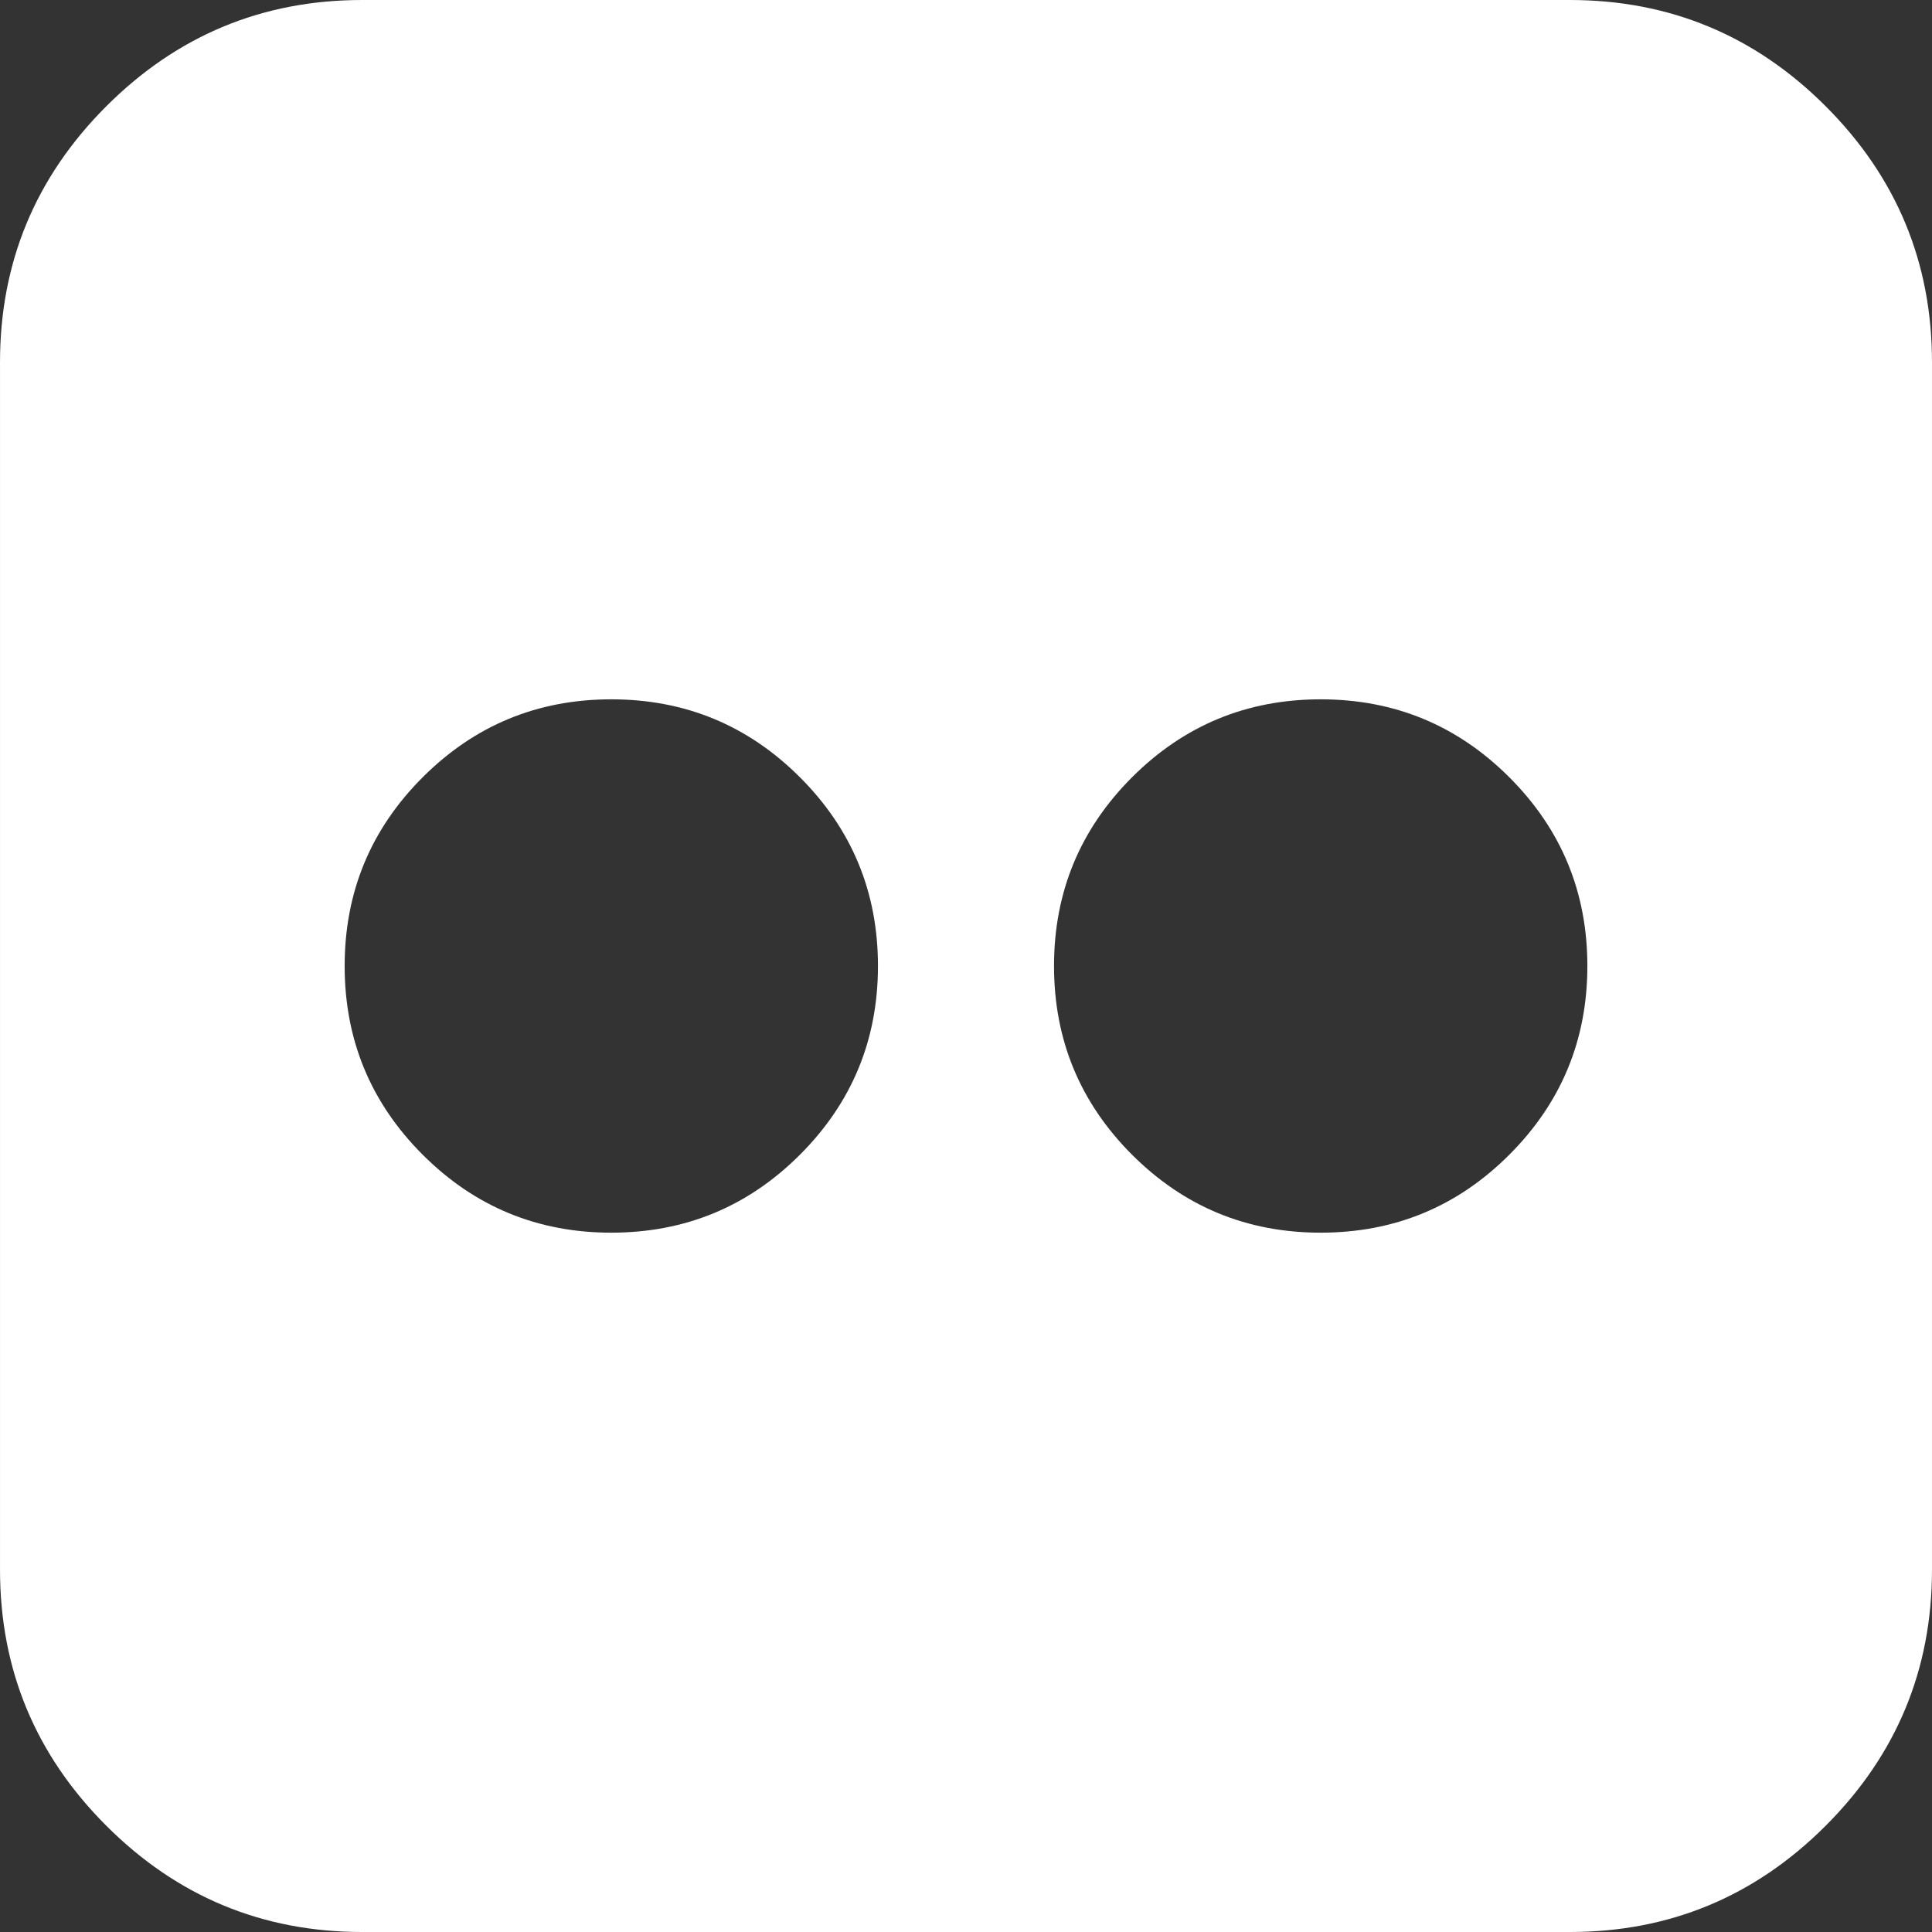
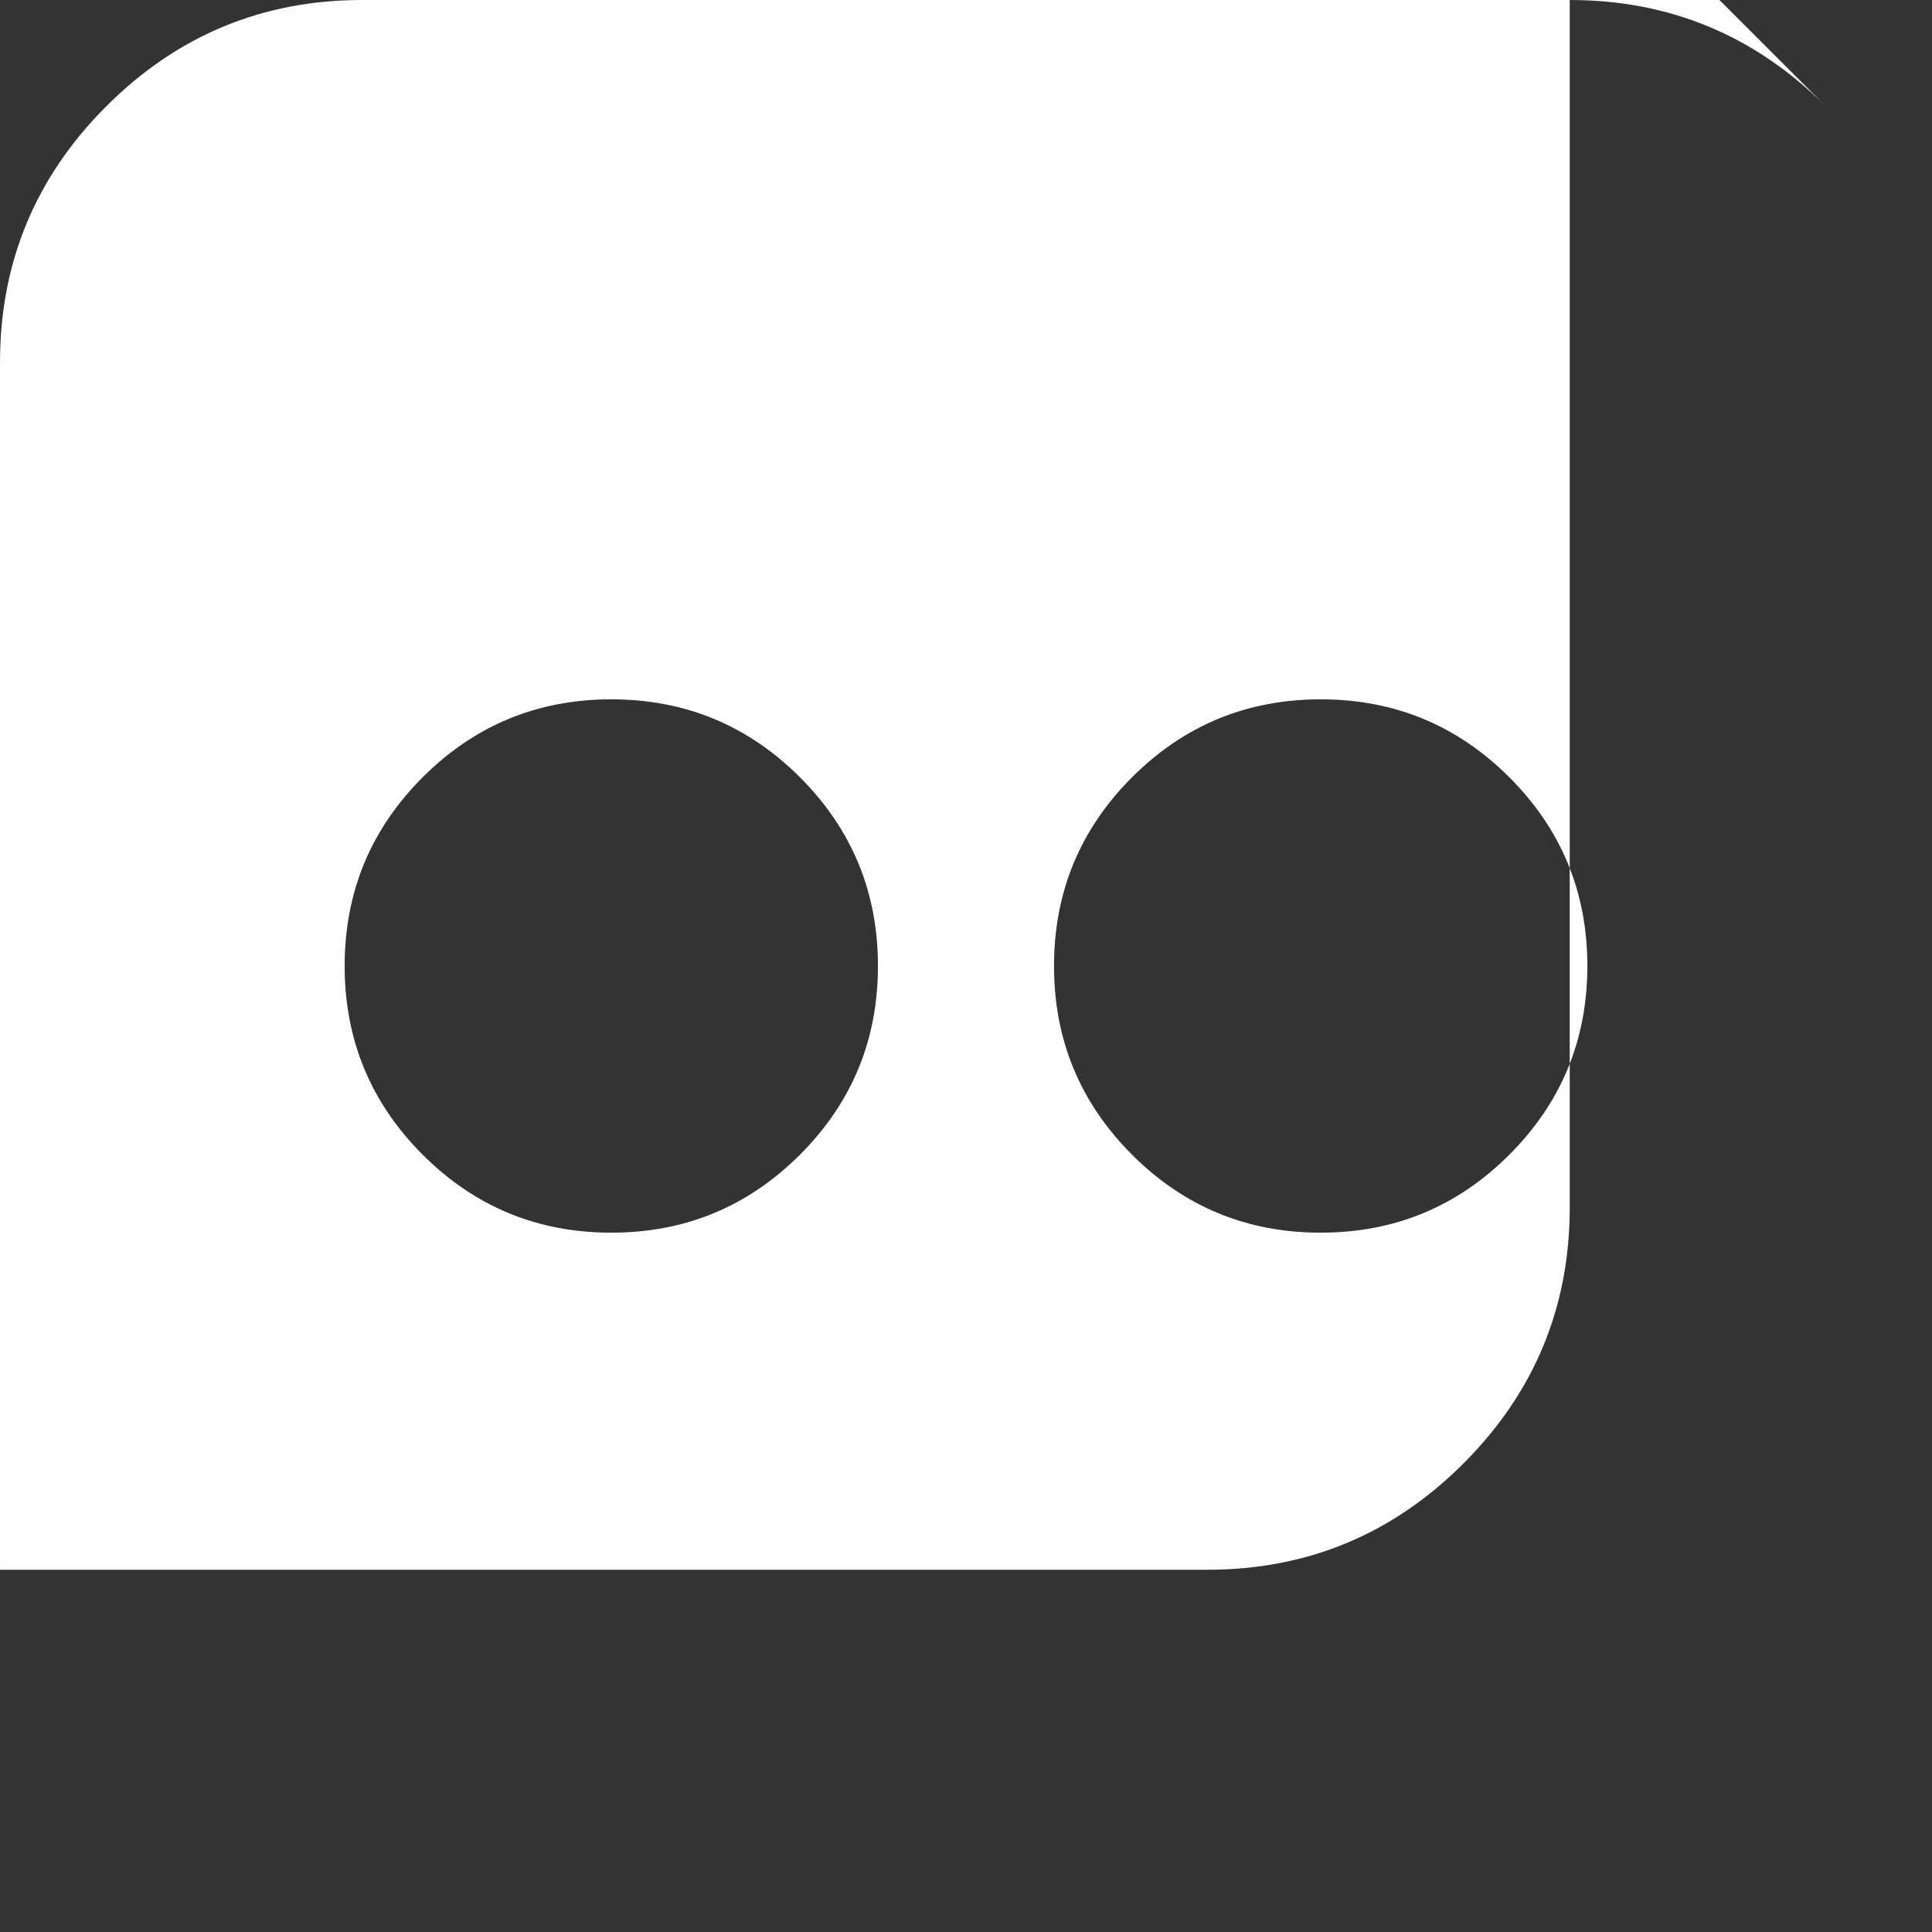
<svg xmlns="http://www.w3.org/2000/svg" width="24" height="24" viewBox="0 0 438.536 438.536">
  <rect x="0" y="0" width="438.536" height="438.536" fill="#333333" stroke="none" />
-   <path fill="#fff" d="M414.41 24.123c-16.077-16.081-35.447-24.123-58.095-24.123h-274.087c-22.648 0-42.018 8.042-58.102 24.123-16.081 16.084-24.123 35.453-24.123 58.102v274.084c0 22.647 8.042 42.018 24.123 58.102 16.084 16.084 35.454 24.126 58.102 24.126h274.084c22.648 0 42.018-8.042 58.095-24.126 16.084-16.084 24.126-35.454 24.126-58.102v-274.084c-.001-22.649-8.043-42.018-24.123-58.102zm-232.825 237.97c-11.803 11.804-26.075 17.706-42.827 17.706-16.75 0-31.024-5.902-42.825-17.706-11.799-11.8-17.701-26.073-17.701-42.826 0-16.755 5.898-31.027 17.701-42.827 11.798-11.801 26.075-17.703 42.825-17.703 16.751 0 31.023 5.902 42.827 17.703 11.798 11.799 17.699 26.072 17.699 42.827 0 16.746-5.901 31.026-17.699 42.826zm161.018 0c-11.793 11.804-26.07 17.706-42.825 17.706-16.748 0-31.024-5.902-42.831-17.706-11.793-11.8-17.699-26.073-17.699-42.826 0-16.755 5.906-31.027 17.699-42.827 11.807-11.801 26.08-17.703 42.831-17.703 16.748 0 31.025 5.902 42.825 17.703 11.8 11.799 17.706 26.072 17.706 42.827 0 16.746-5.907 31.026-17.706 42.826z" />
+   <path fill="#fff" d="M414.41 24.123c-16.077-16.081-35.447-24.123-58.095-24.123h-274.087c-22.648 0-42.018 8.042-58.102 24.123-16.081 16.084-24.123 35.453-24.123 58.102v274.084h274.084c22.648 0 42.018-8.042 58.095-24.126 16.084-16.084 24.126-35.454 24.126-58.102v-274.084c-.001-22.649-8.043-42.018-24.123-58.102zm-232.825 237.97c-11.803 11.804-26.075 17.706-42.827 17.706-16.75 0-31.024-5.902-42.825-17.706-11.799-11.8-17.701-26.073-17.701-42.826 0-16.755 5.898-31.027 17.701-42.827 11.798-11.801 26.075-17.703 42.825-17.703 16.751 0 31.023 5.902 42.827 17.703 11.798 11.799 17.699 26.072 17.699 42.827 0 16.746-5.901 31.026-17.699 42.826zm161.018 0c-11.793 11.804-26.07 17.706-42.825 17.706-16.748 0-31.024-5.902-42.831-17.706-11.793-11.8-17.699-26.073-17.699-42.826 0-16.755 5.906-31.027 17.699-42.827 11.807-11.801 26.08-17.703 42.831-17.703 16.748 0 31.025 5.902 42.825 17.703 11.8 11.799 17.706 26.072 17.706 42.827 0 16.746-5.907 31.026-17.706 42.826z" />
</svg>